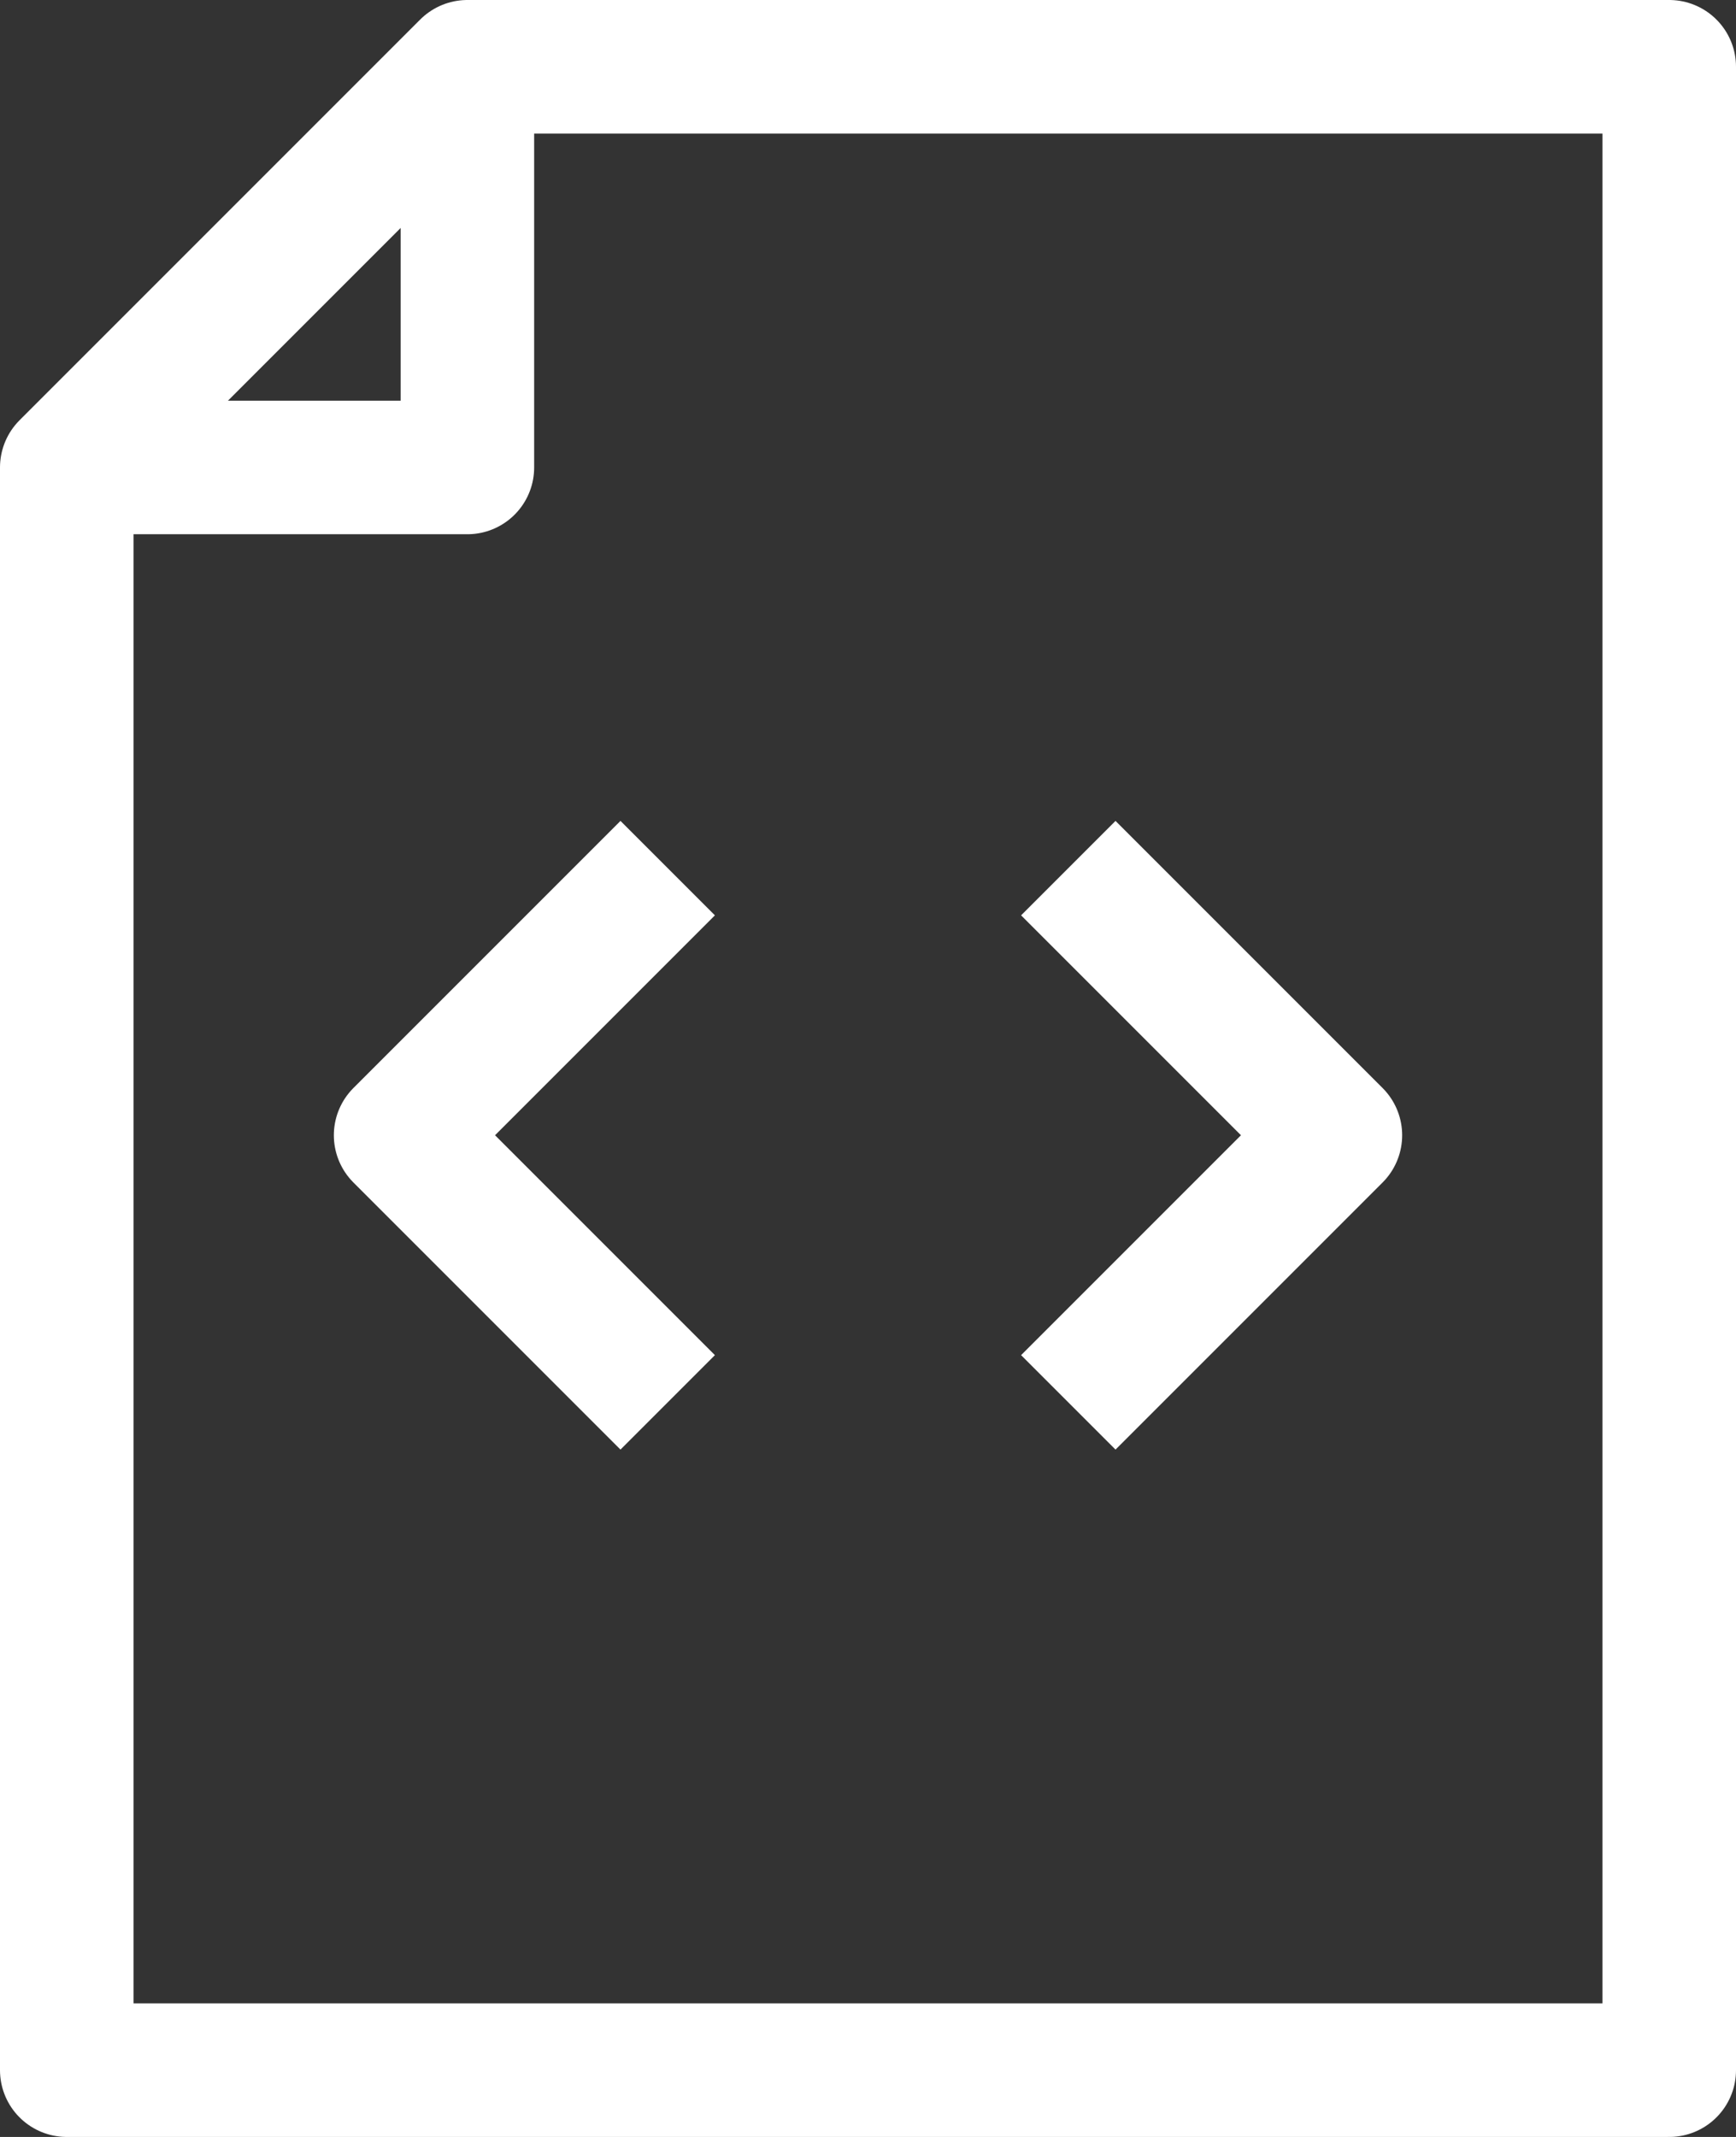
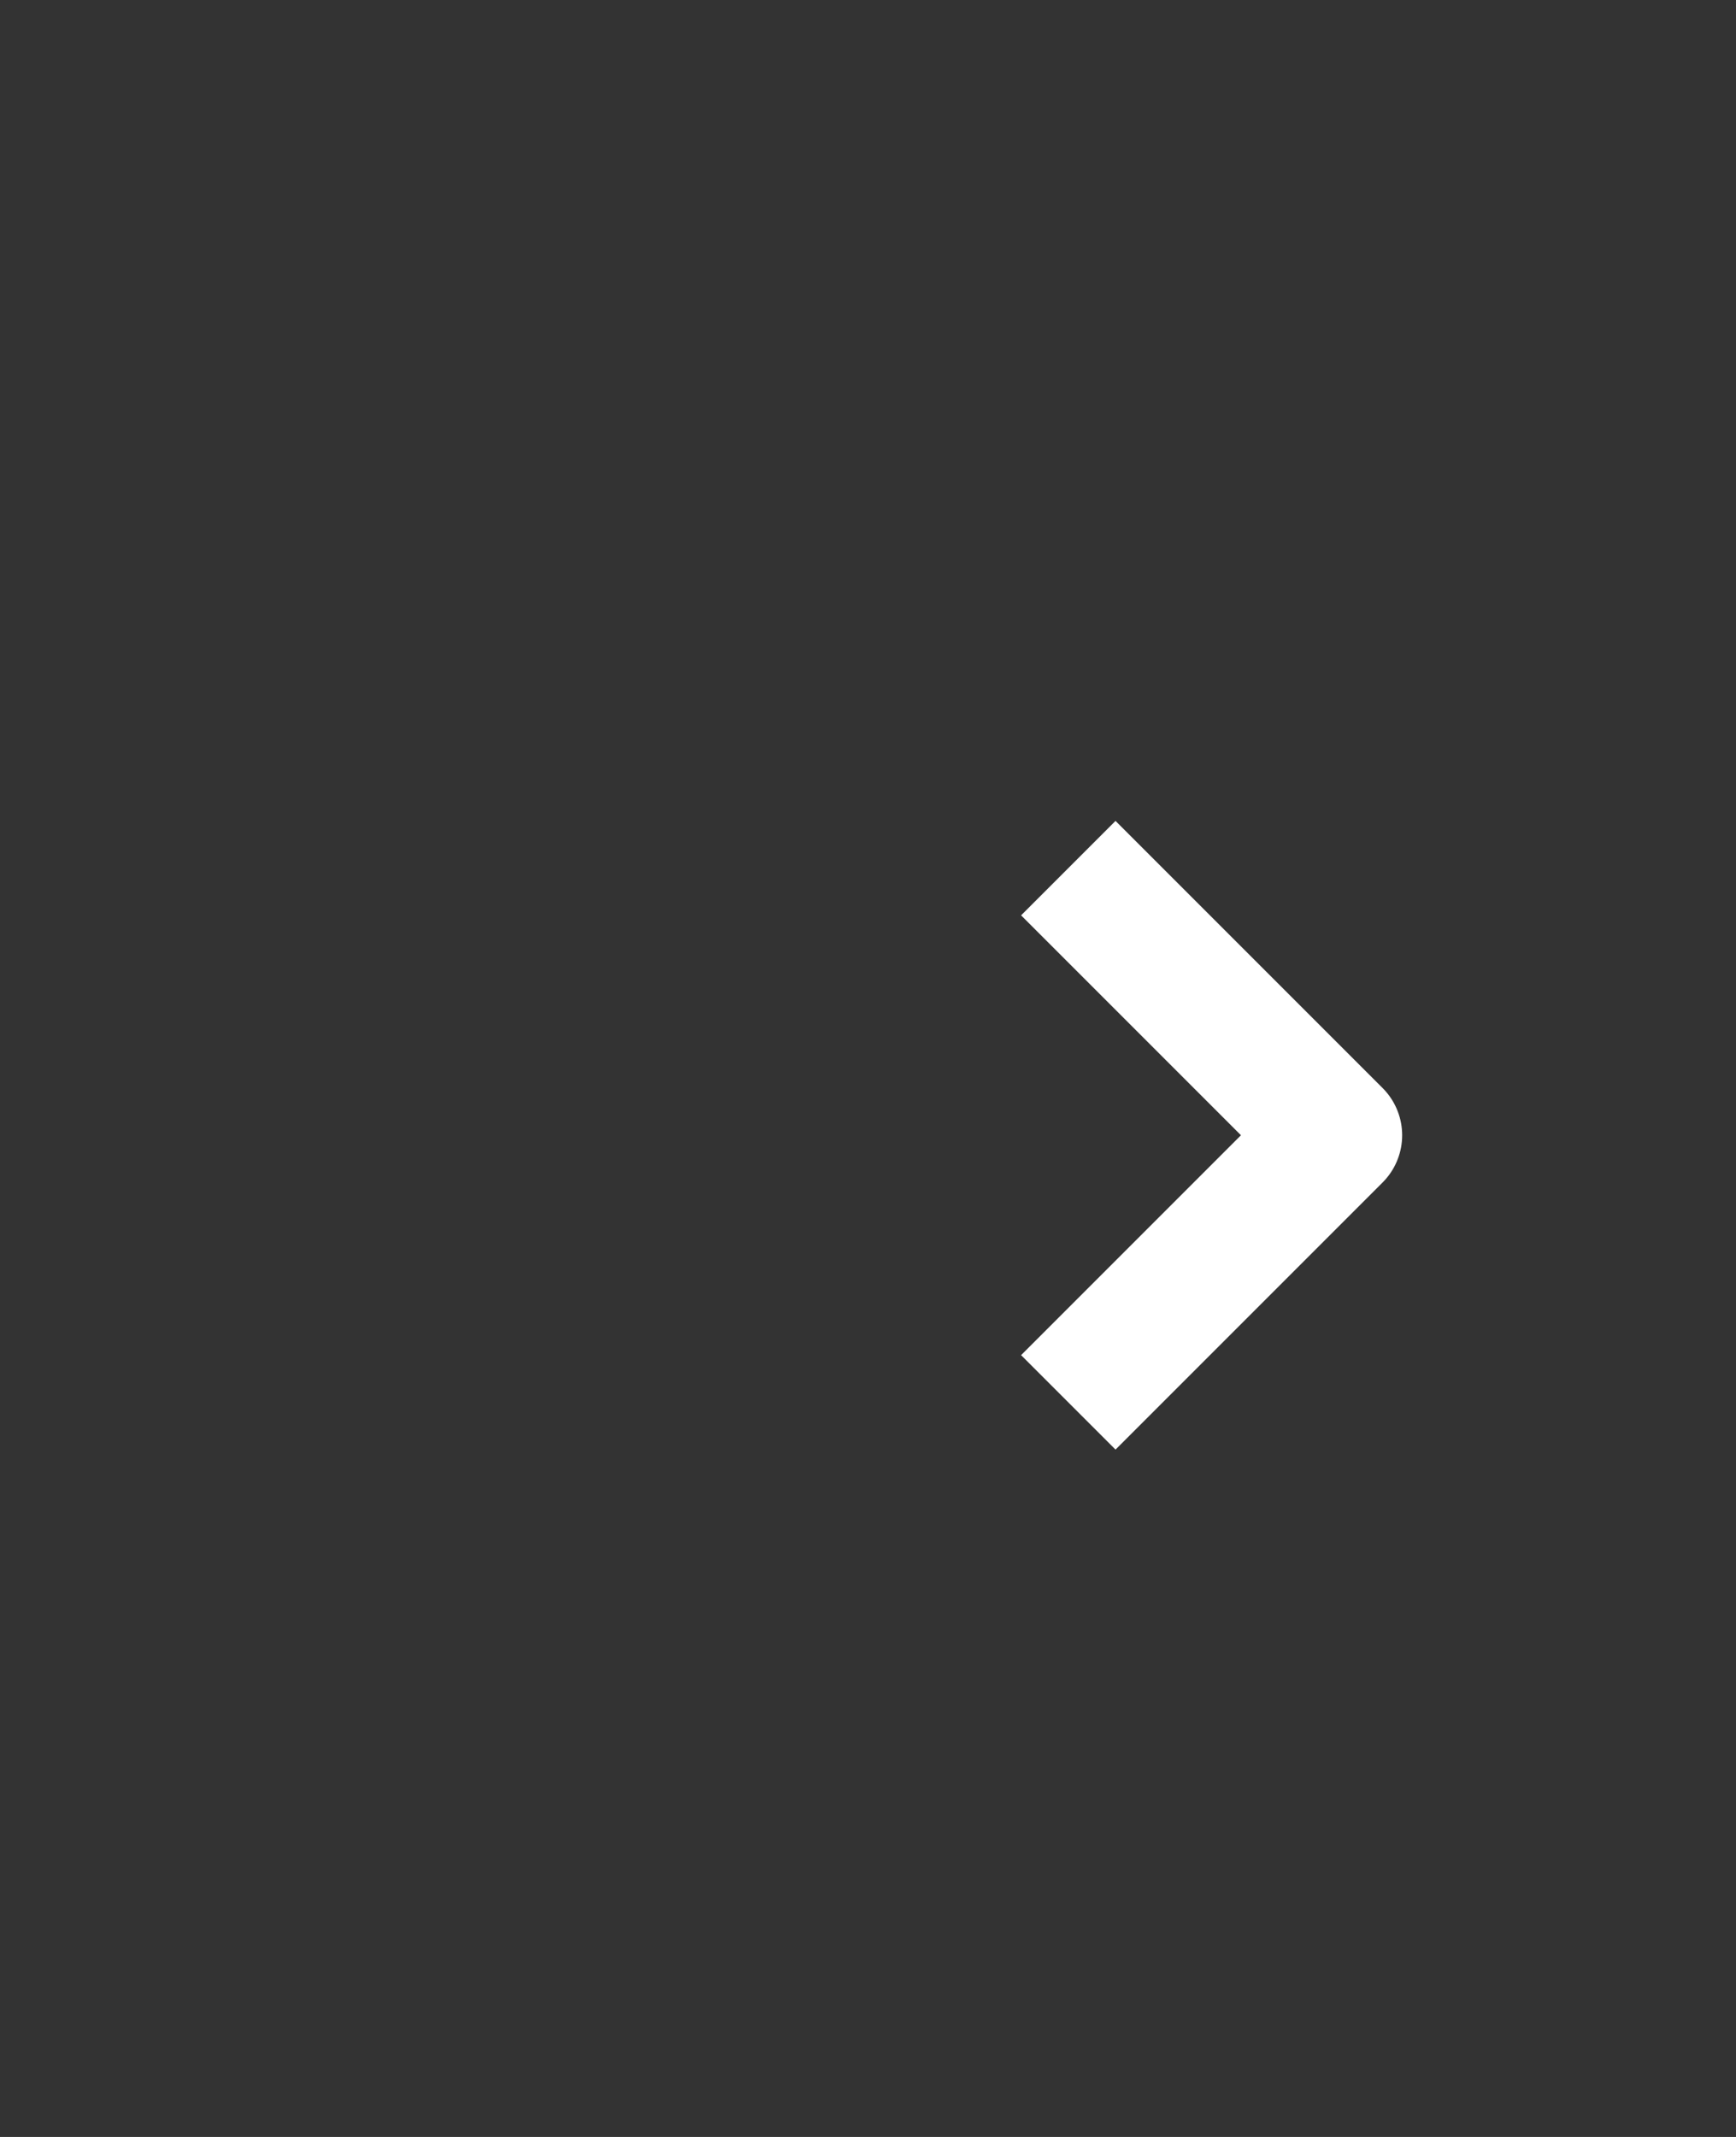
<svg xmlns="http://www.w3.org/2000/svg" id="Vrstva_1" data-name="Vrstva 1" viewBox="0 0 26 32">
  <rect x="0" y="0" width="26" height="32" fill="#333333" stroke="none" />
  <defs>
    <style>
      .cls-1 {
        fill: none;
        stroke: #fff;
        stroke-linejoin: round;
        stroke-width: 2px;
      }
    </style>
  </defs>
  <g id="_356-Document_Code" data-name=" 356-Document Code">
-     <polygon class="cls-1" points="7 1 1 7 1 31 25 31 25 1 7 1" />
-     <polyline class="cls-1" points="7 1 7 7 1 7" />
-     <polyline class="cls-1" points="10 13 6 17 10 21" />
    <polyline class="cls-1" points="16 21 20 17 16 13" />
  </g>
</svg>